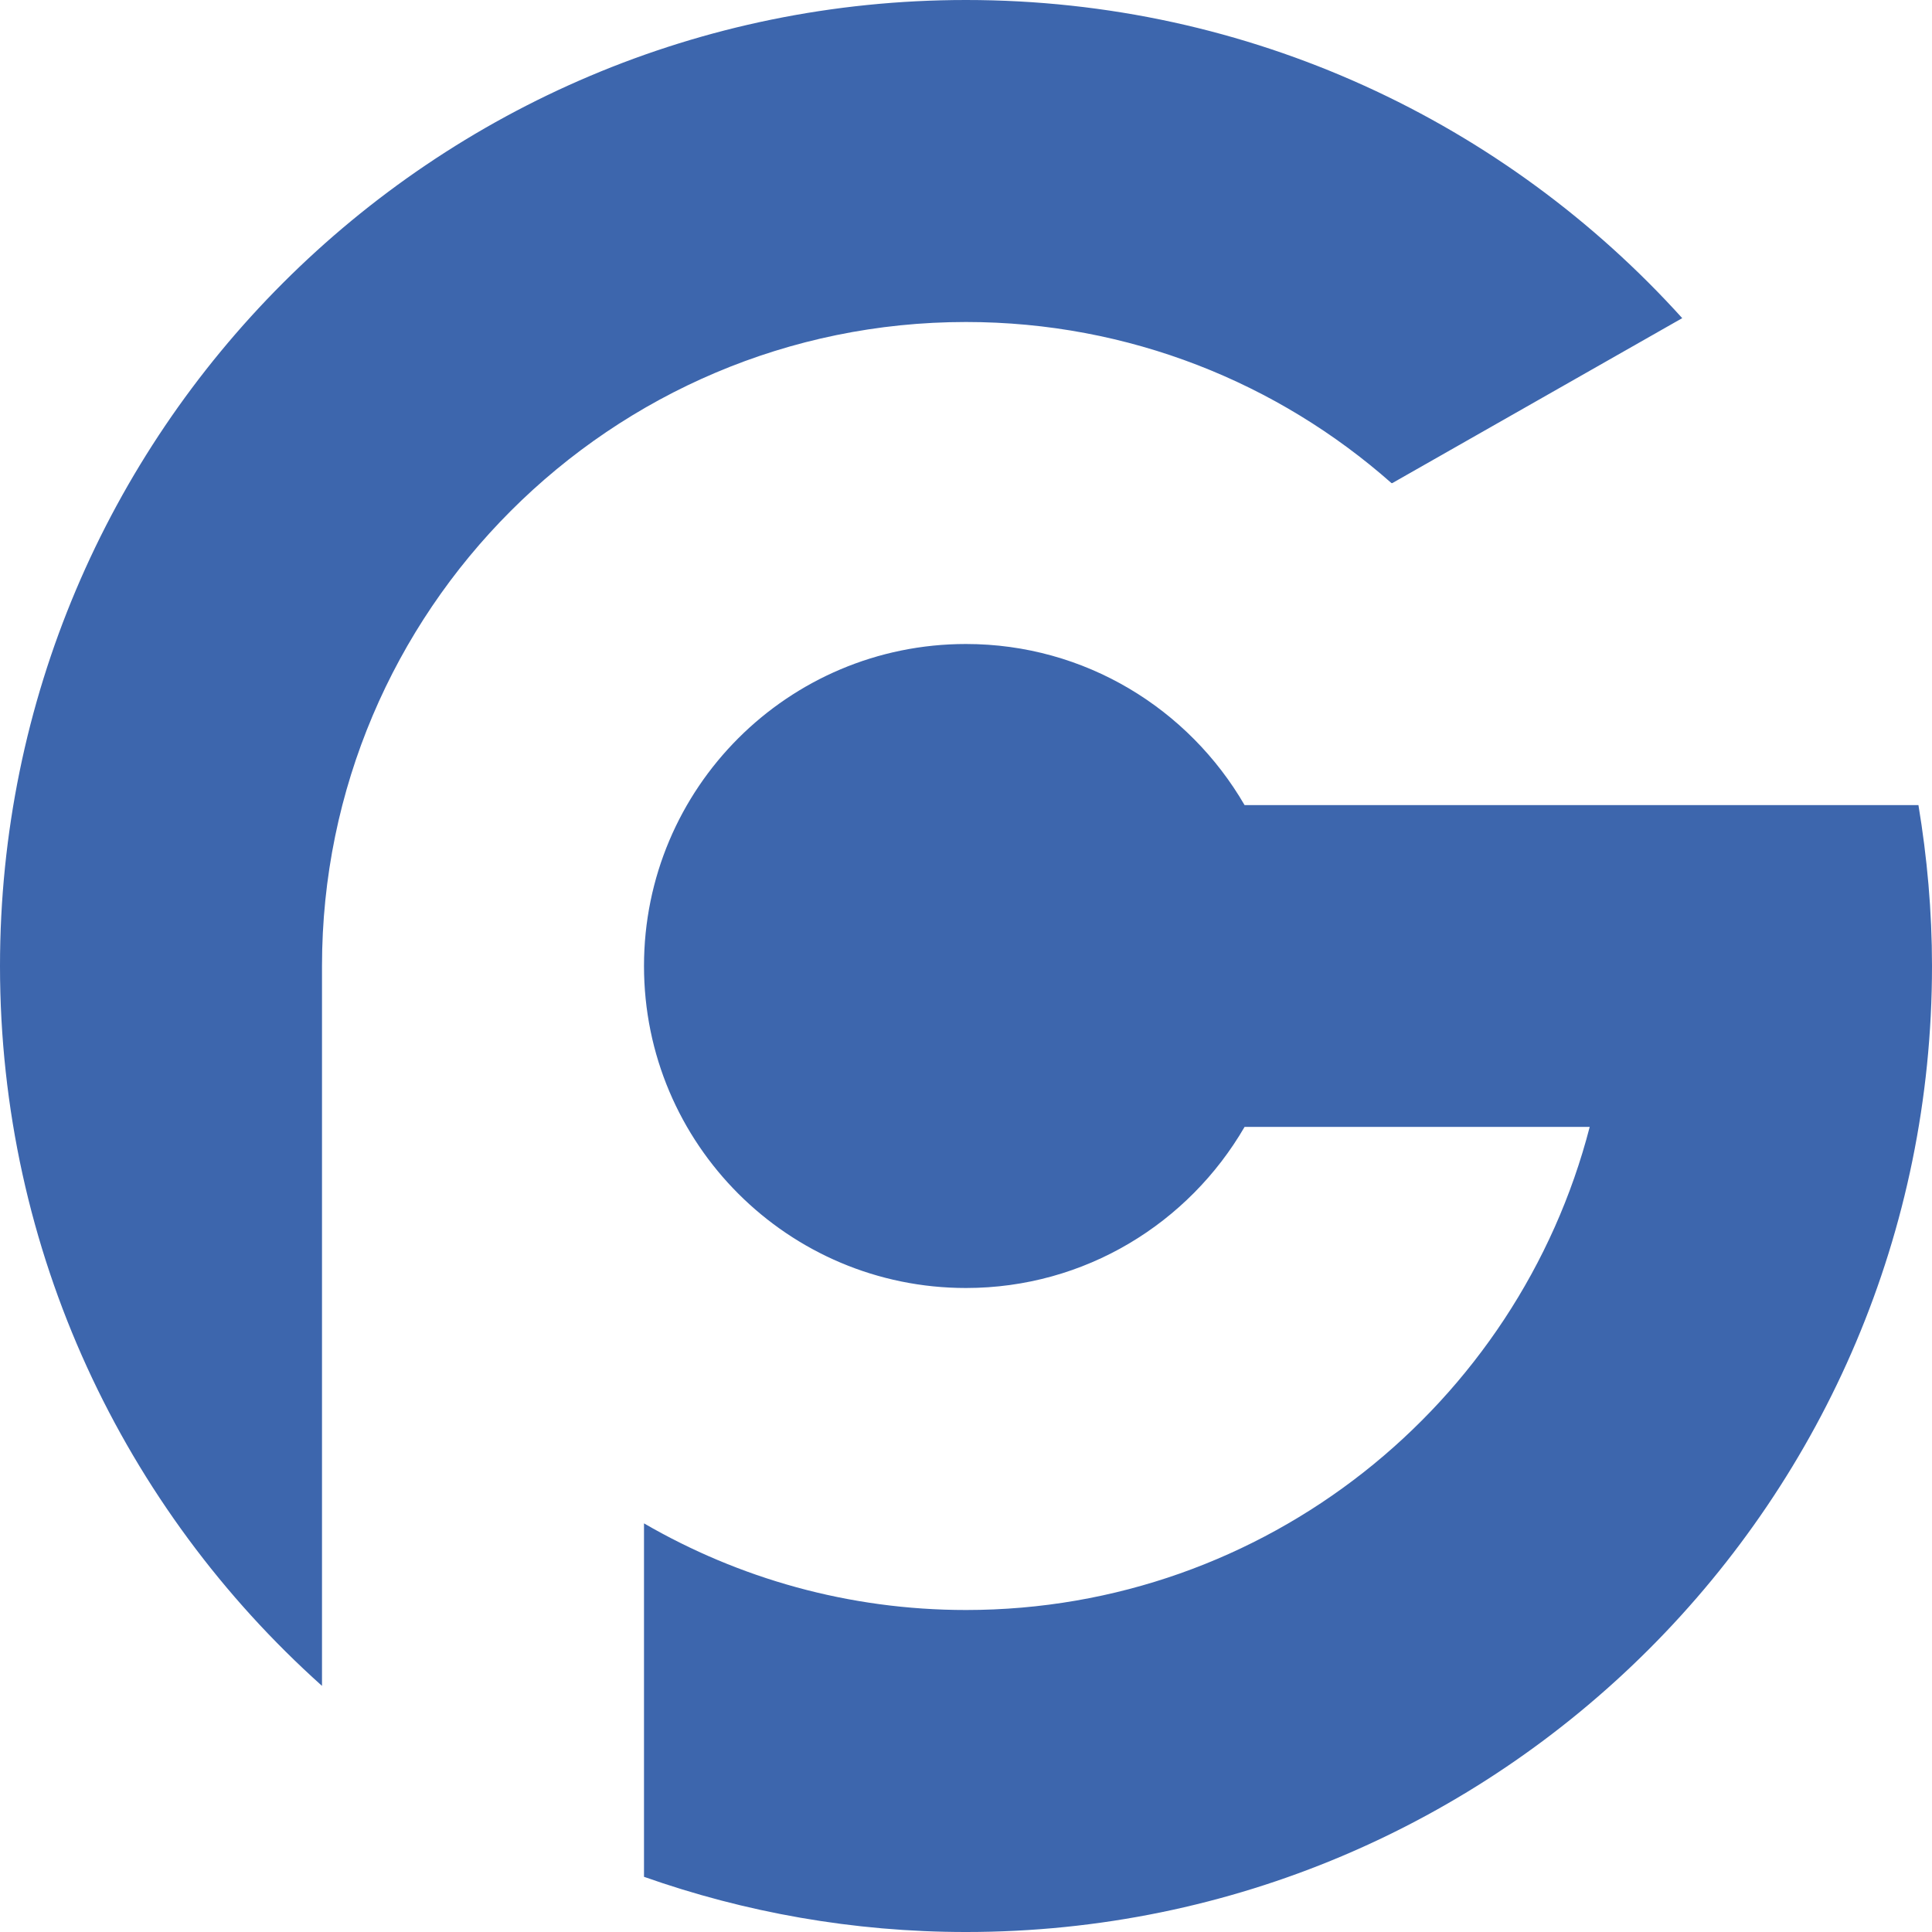
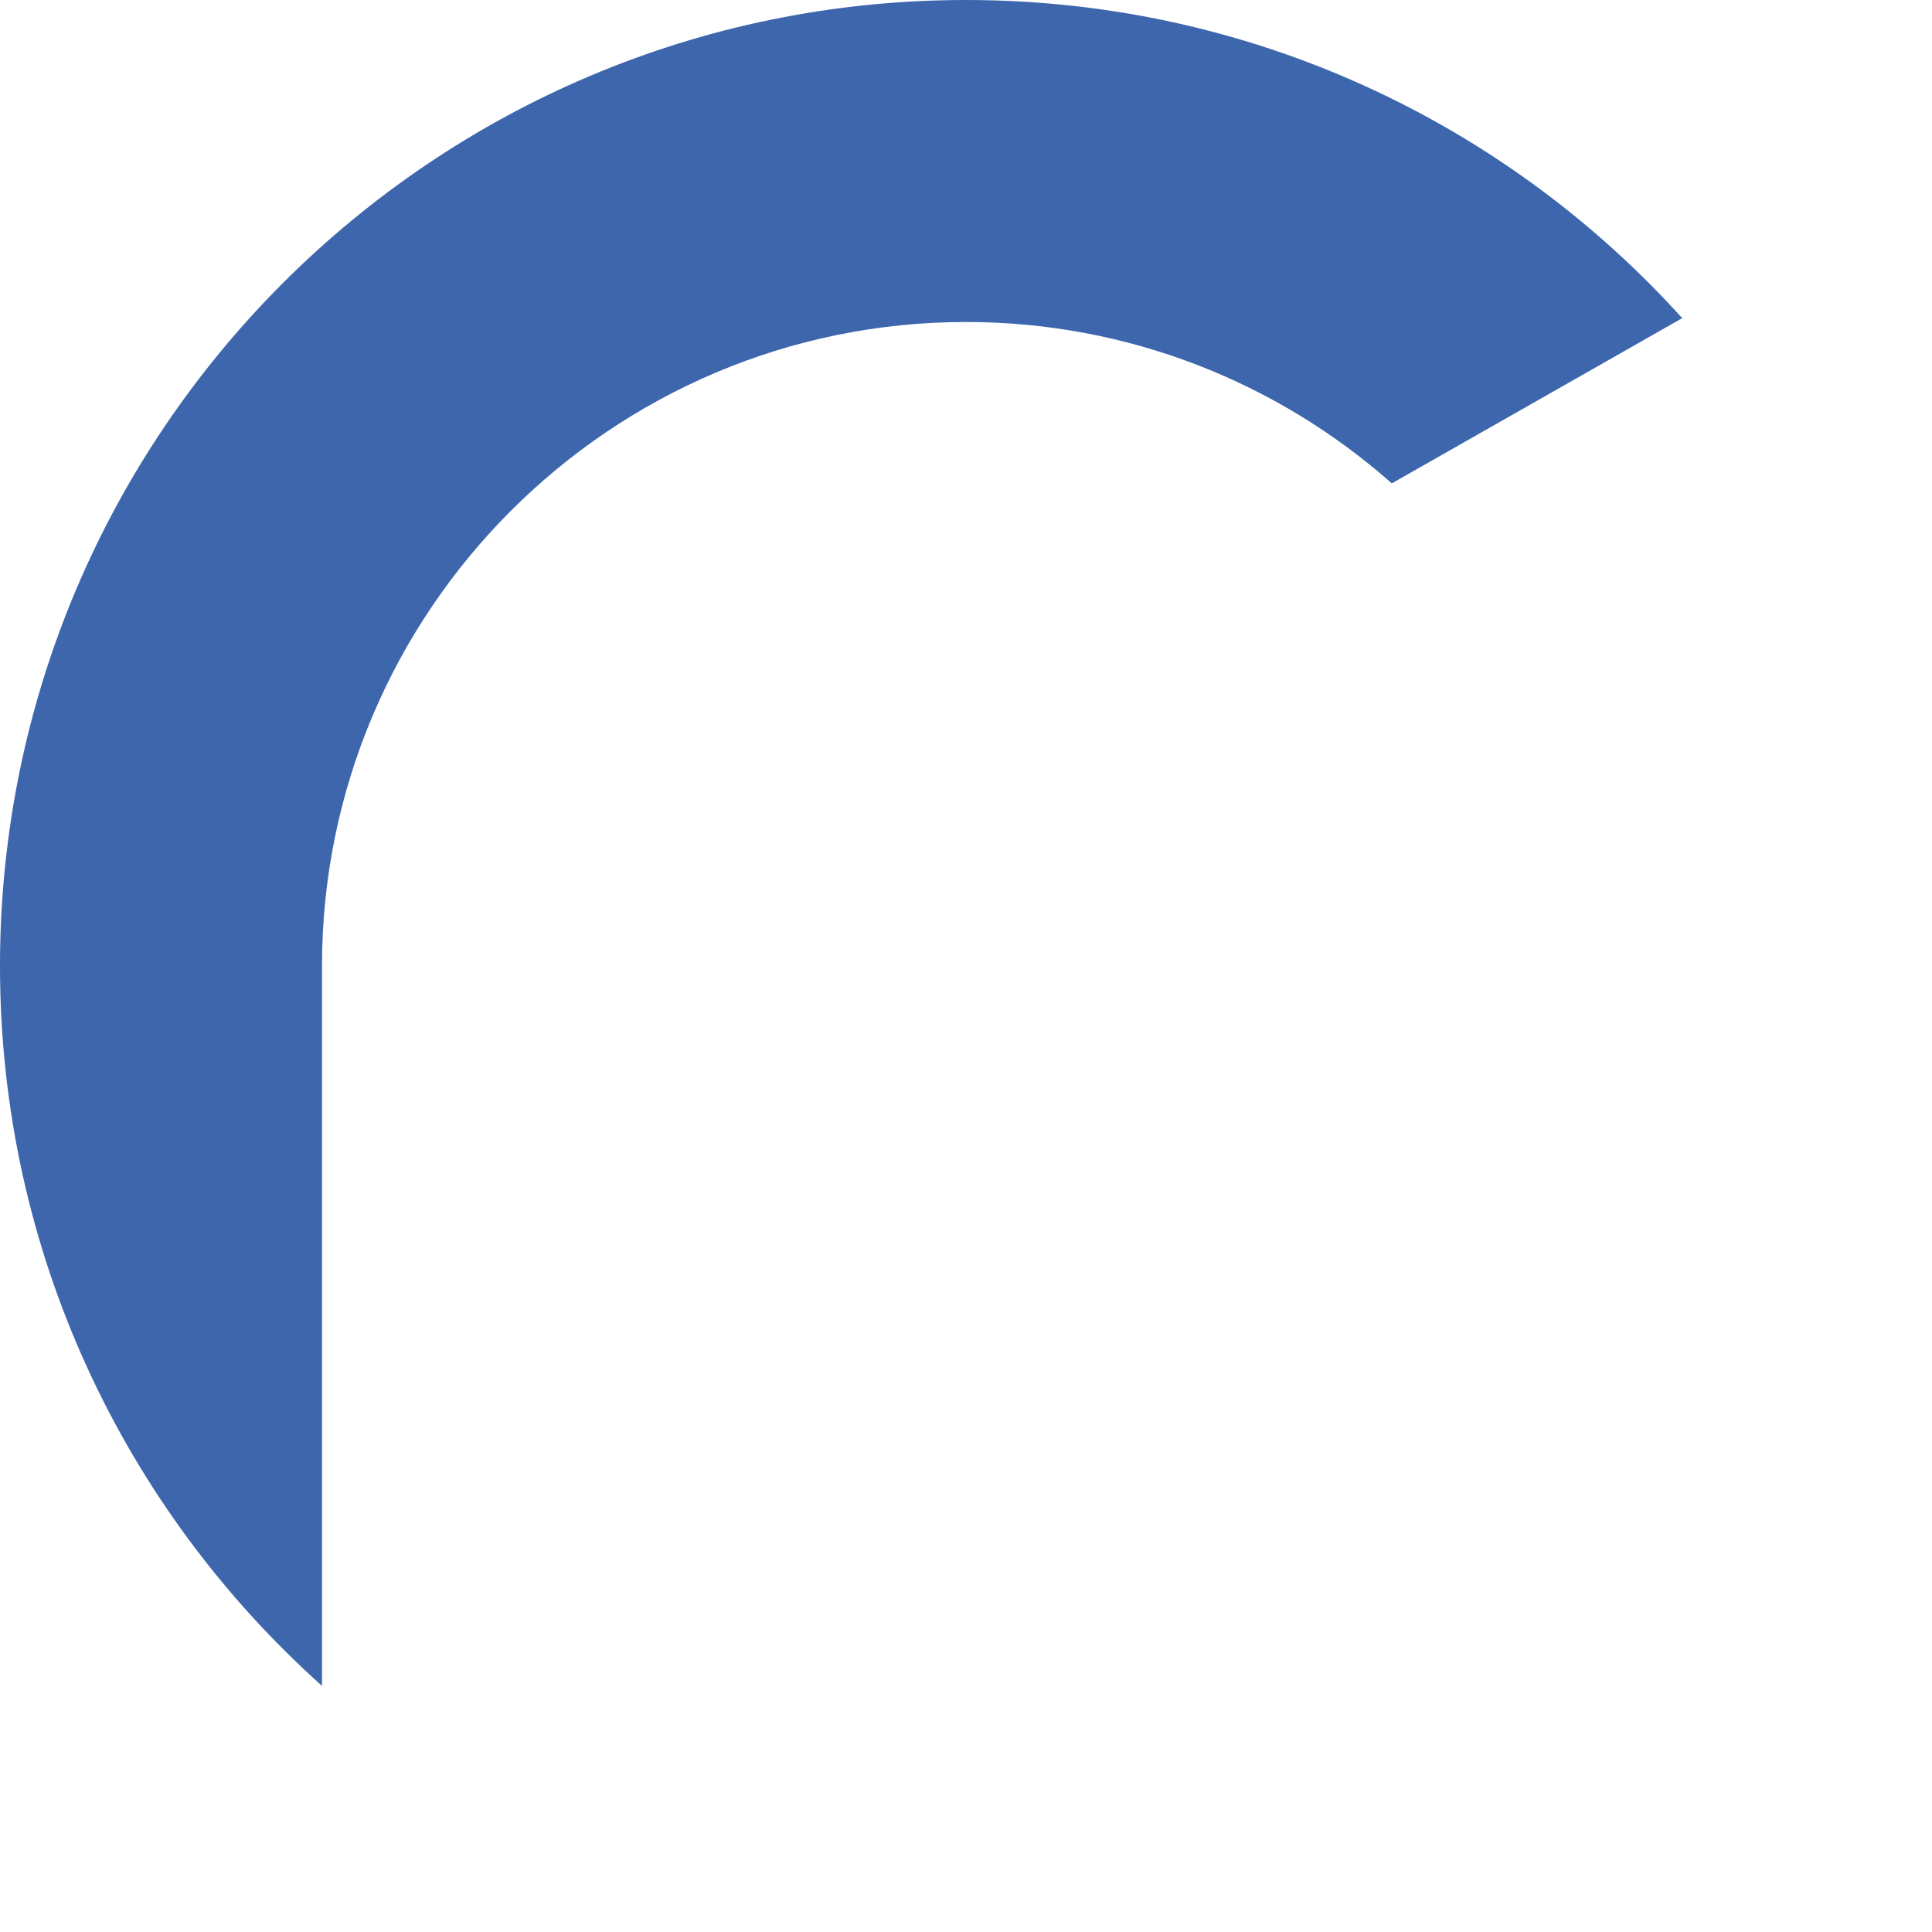
<svg xmlns="http://www.w3.org/2000/svg" viewBox="0 0 95.22 95.22">
  <defs>
    <style>.d{fill:#3d66ad;}</style>
  </defs>
  <g id="a" />
  <g id="b">
    <g id="c">
      <g>
-         <path class="d" d="M94.55,39.68H61.34c-2.75-4.74-7.86-7.94-13.73-7.94-8.77,0-15.87,7.1-15.87,15.87s7.11,15.87,15.87,15.87c5.87,0,10.98-3.2,13.73-7.94h17.01c-3.53,13.67-15.97,23.81-30.74,23.81-5.78,0-11.2-1.56-15.87-4.27v17.42c4.96,1.75,10.3,2.72,15.87,2.72,26.3,0,47.61-21.32,47.61-47.61,0-2.71-.24-5.35-.67-7.94Z" />
        <path class="d" d="M68.58,23.81h.04l14.29-8.13C74.21,6.05,61.62,0,47.61,0,21.32,0,0,21.32,0,47.61c0,14.1,6.13,26.76,15.87,35.48V47.61c0-17.5,14.24-31.74,31.74-31.74,8.03,0,15.38,3,20.97,7.94Z" />
      </g>
    </g>
  </g>
</svg>